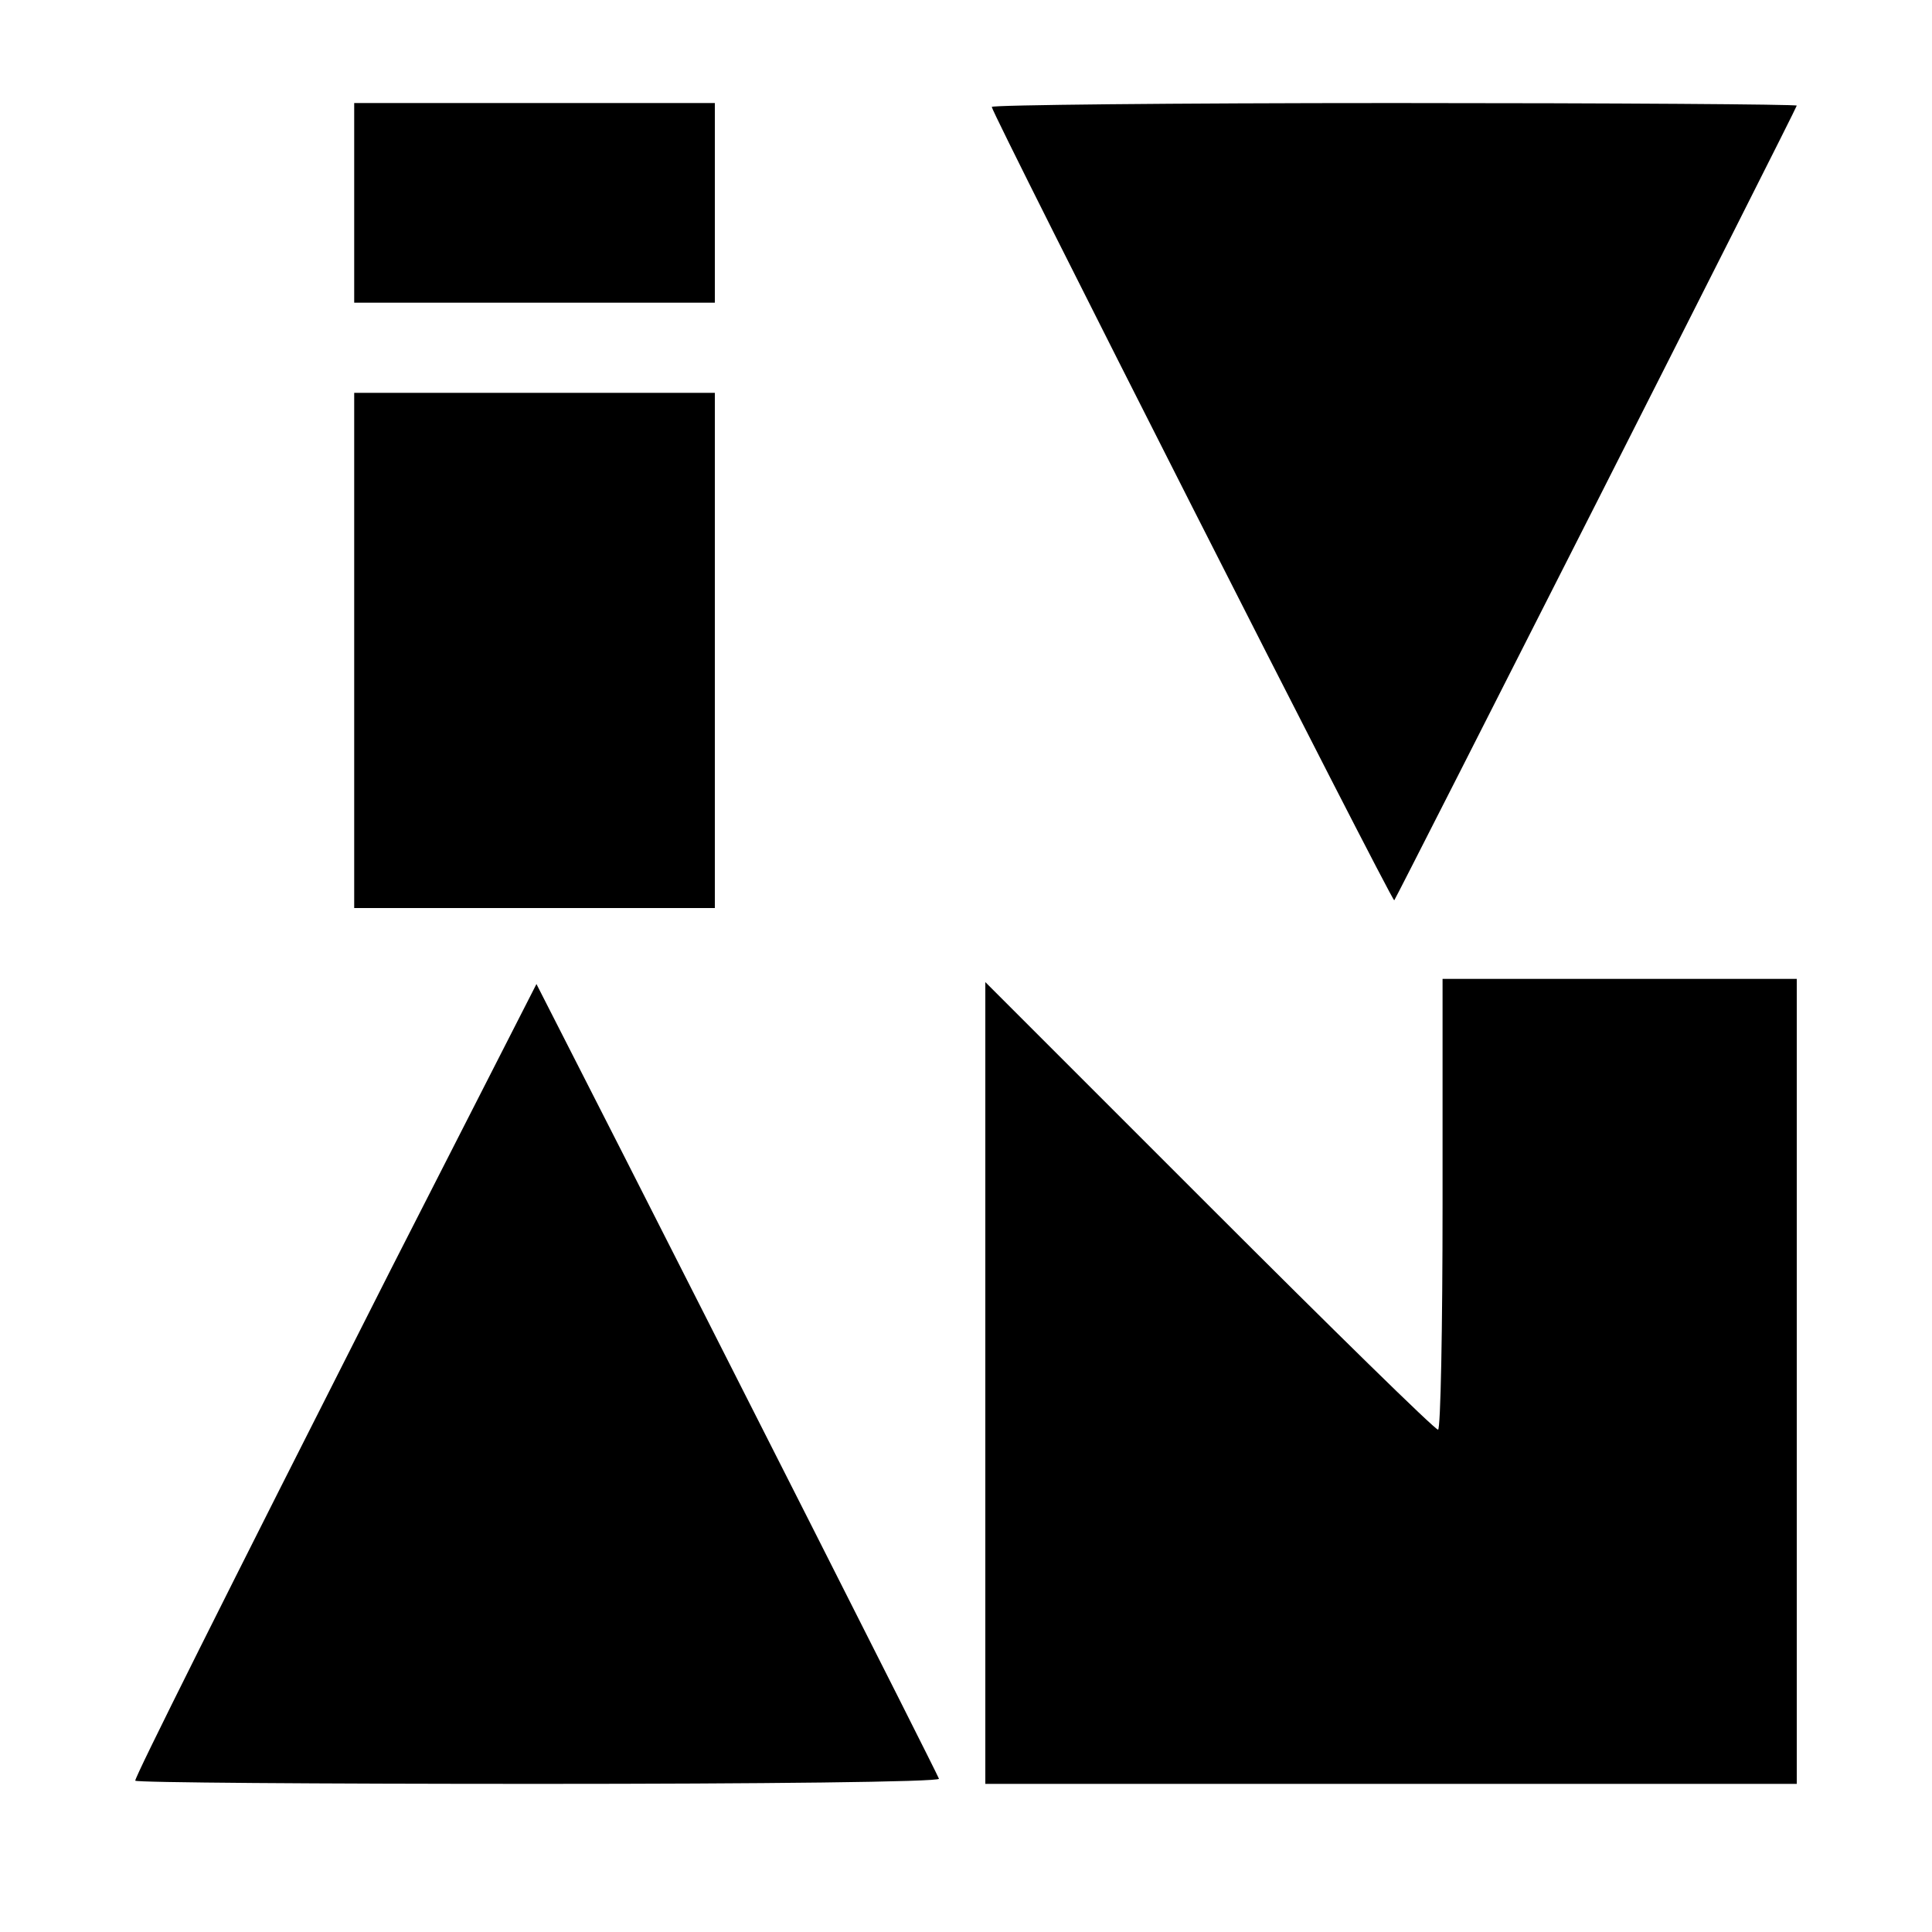
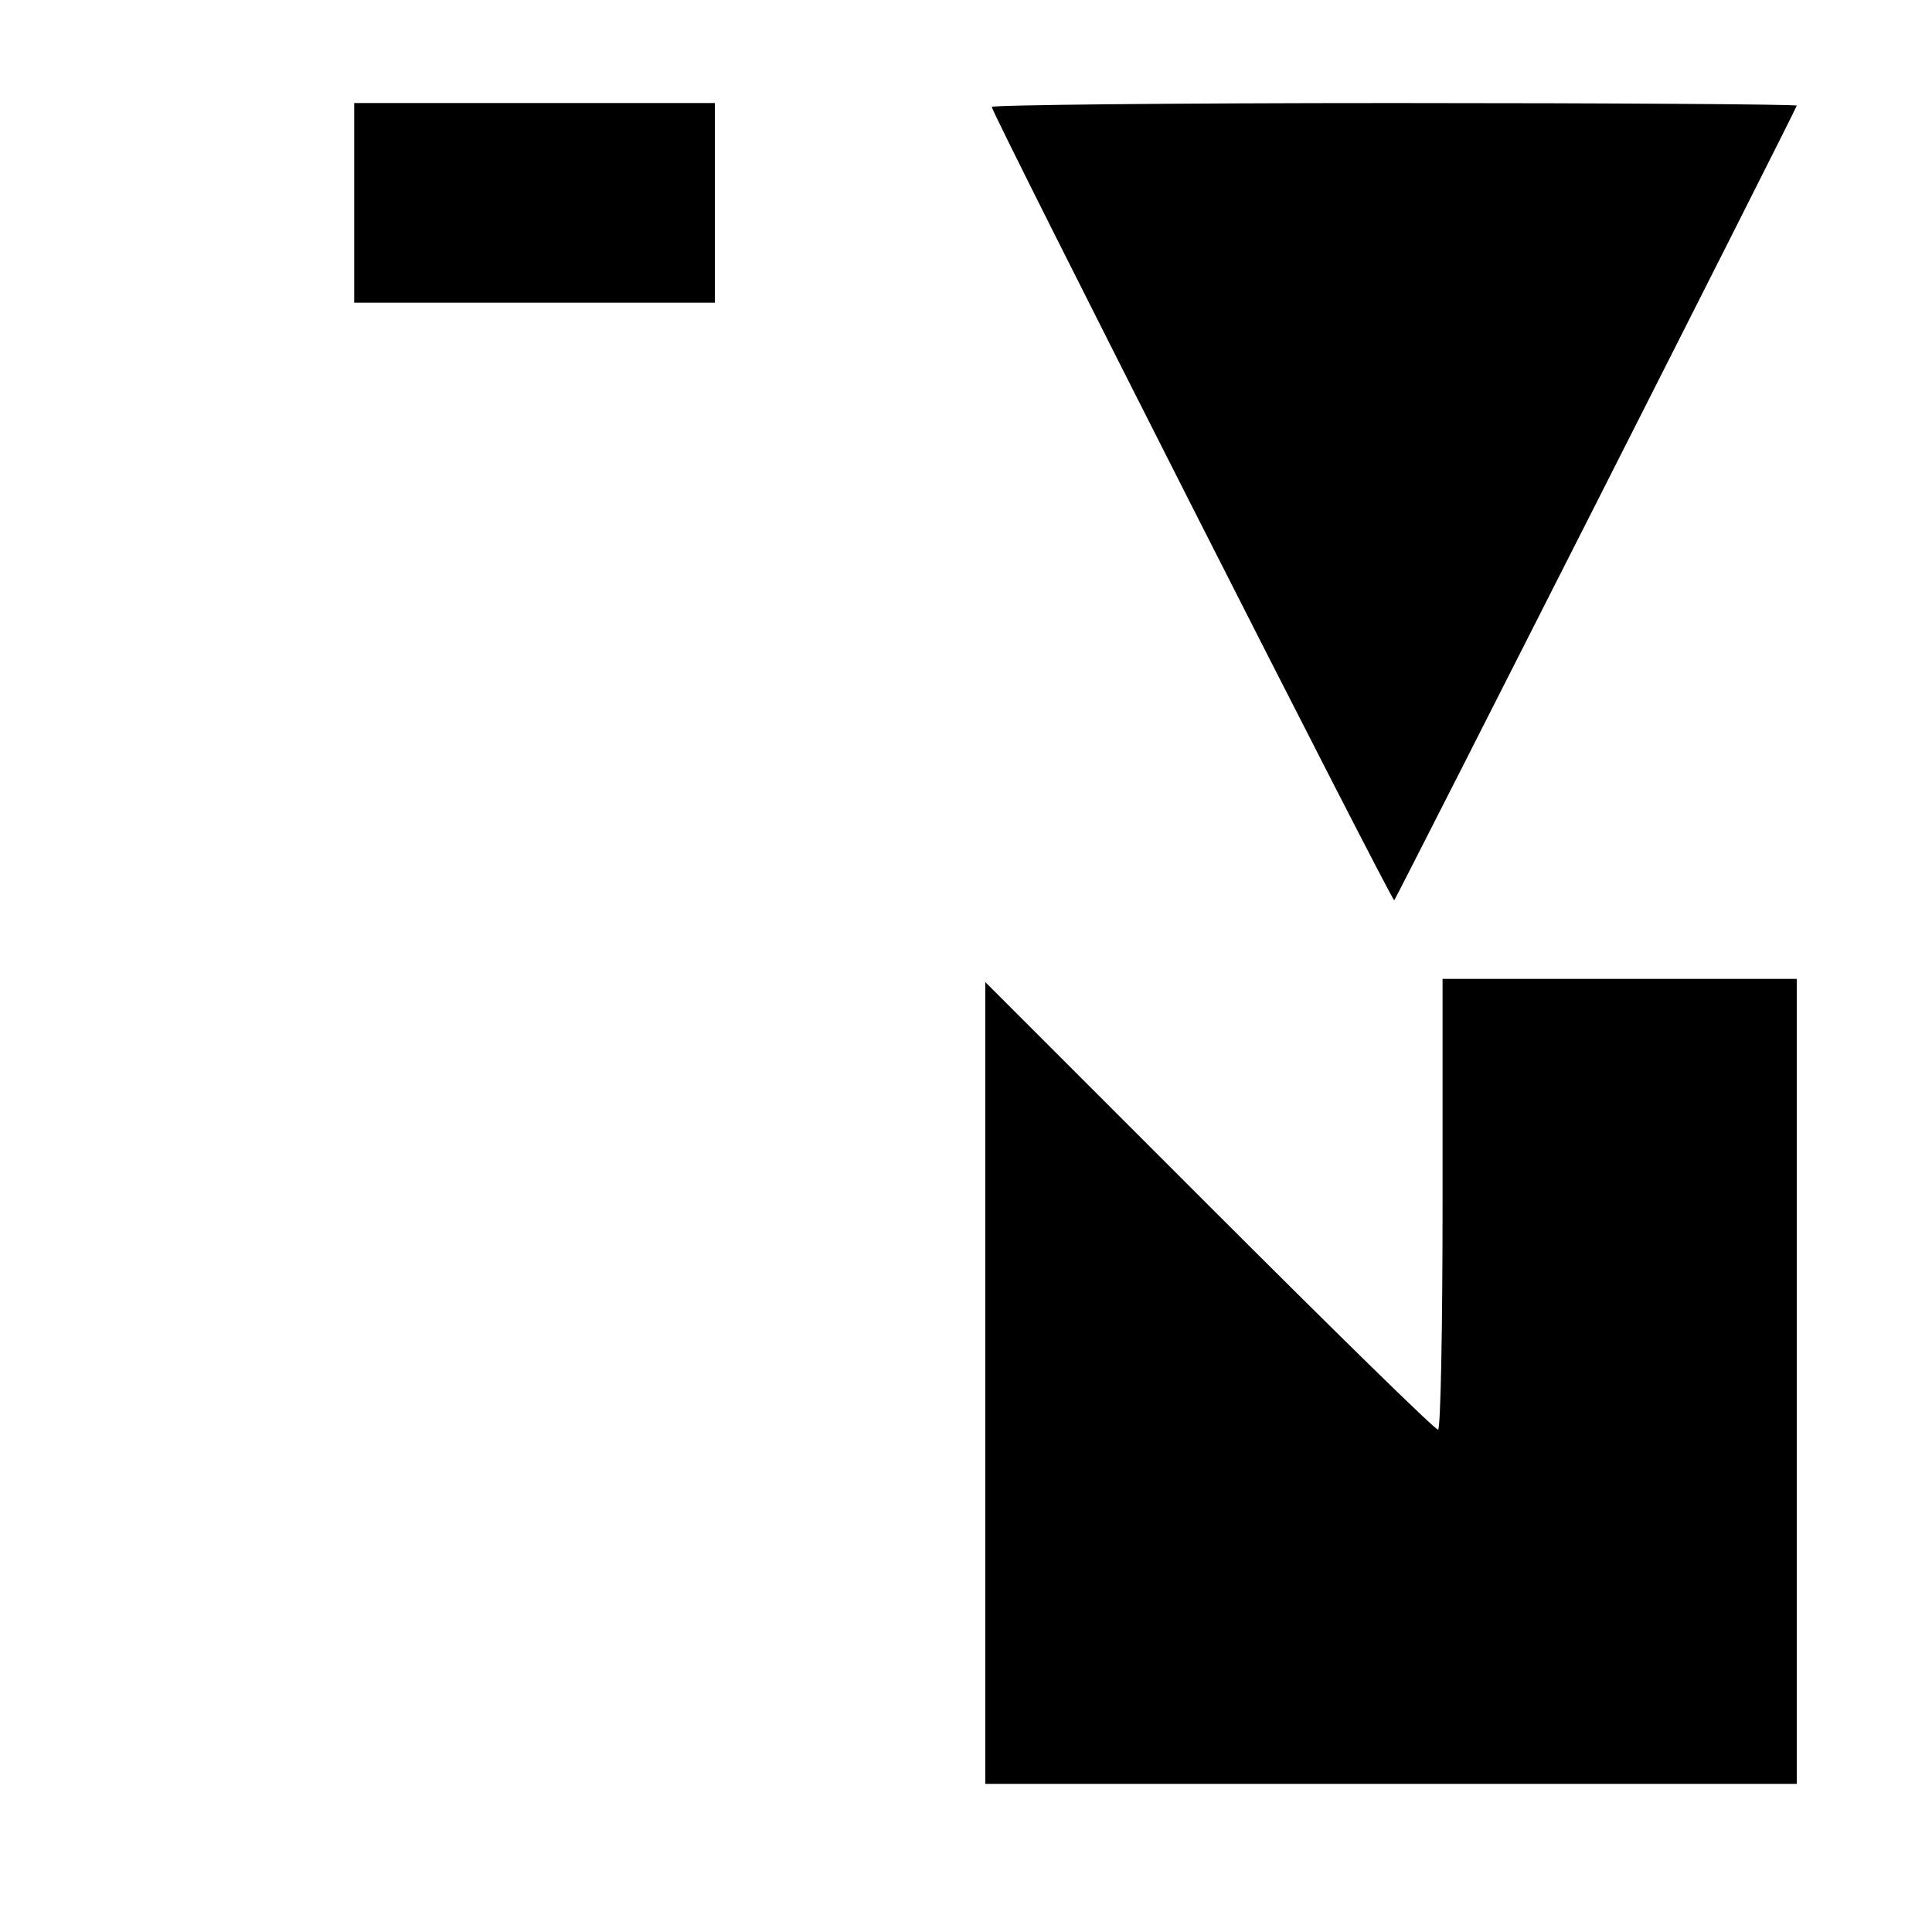
<svg xmlns="http://www.w3.org/2000/svg" version="1.1" width="300pt" height="300pt">
  <svg version="1.0" width="300pt" height="300pt" viewBox="0 0 300 300" preserveAspectRatio="xMidYMid meet">
    <g transform="translate(0,300) scale(0.1,-0.1)" fill="#000000" stroke="none">
      <path d="M550 2685 l0 -155 280 0 280 0 0 155 0 155 -280 0 -280 0 0 -155z" />
      <path d="M1540 2834 c0 -10 622 -1236 625 -1232 4 5 625 1230 625 1234 0 2 -281 4 -625 4 -344 0 -625 -3 -625 -6z" />
-       <path d="M550 1990 l0 -400 280 0 280 0 0 400 0 400 -280 0 -280 0 0 -400z" />
      <path d="M2240 1130 c0 -192 -3 -350 -7 -350 -5 0 -164 156 -355 347 l-348 348 0 -623 0 -622 630 0 630 0 0 625 0 625 -275 0 -275 0 0 -350z" />
-       <path d="M607 1029 c-263 -519 -397 -787 -397 -794 0 -3 282 -5 626 -5 344 0 624 3 622 8 -7 17 -367 727 -491 971 l-134 263 -226 -443z" />
    </g>
  </svg>
  <style>@media (prefers-color-scheme: light) { :root { filter: none; } }
@media (prefers-color-scheme: dark) { :root { filter: contrast(0.385) brightness(4.5); } }
</style>
</svg>